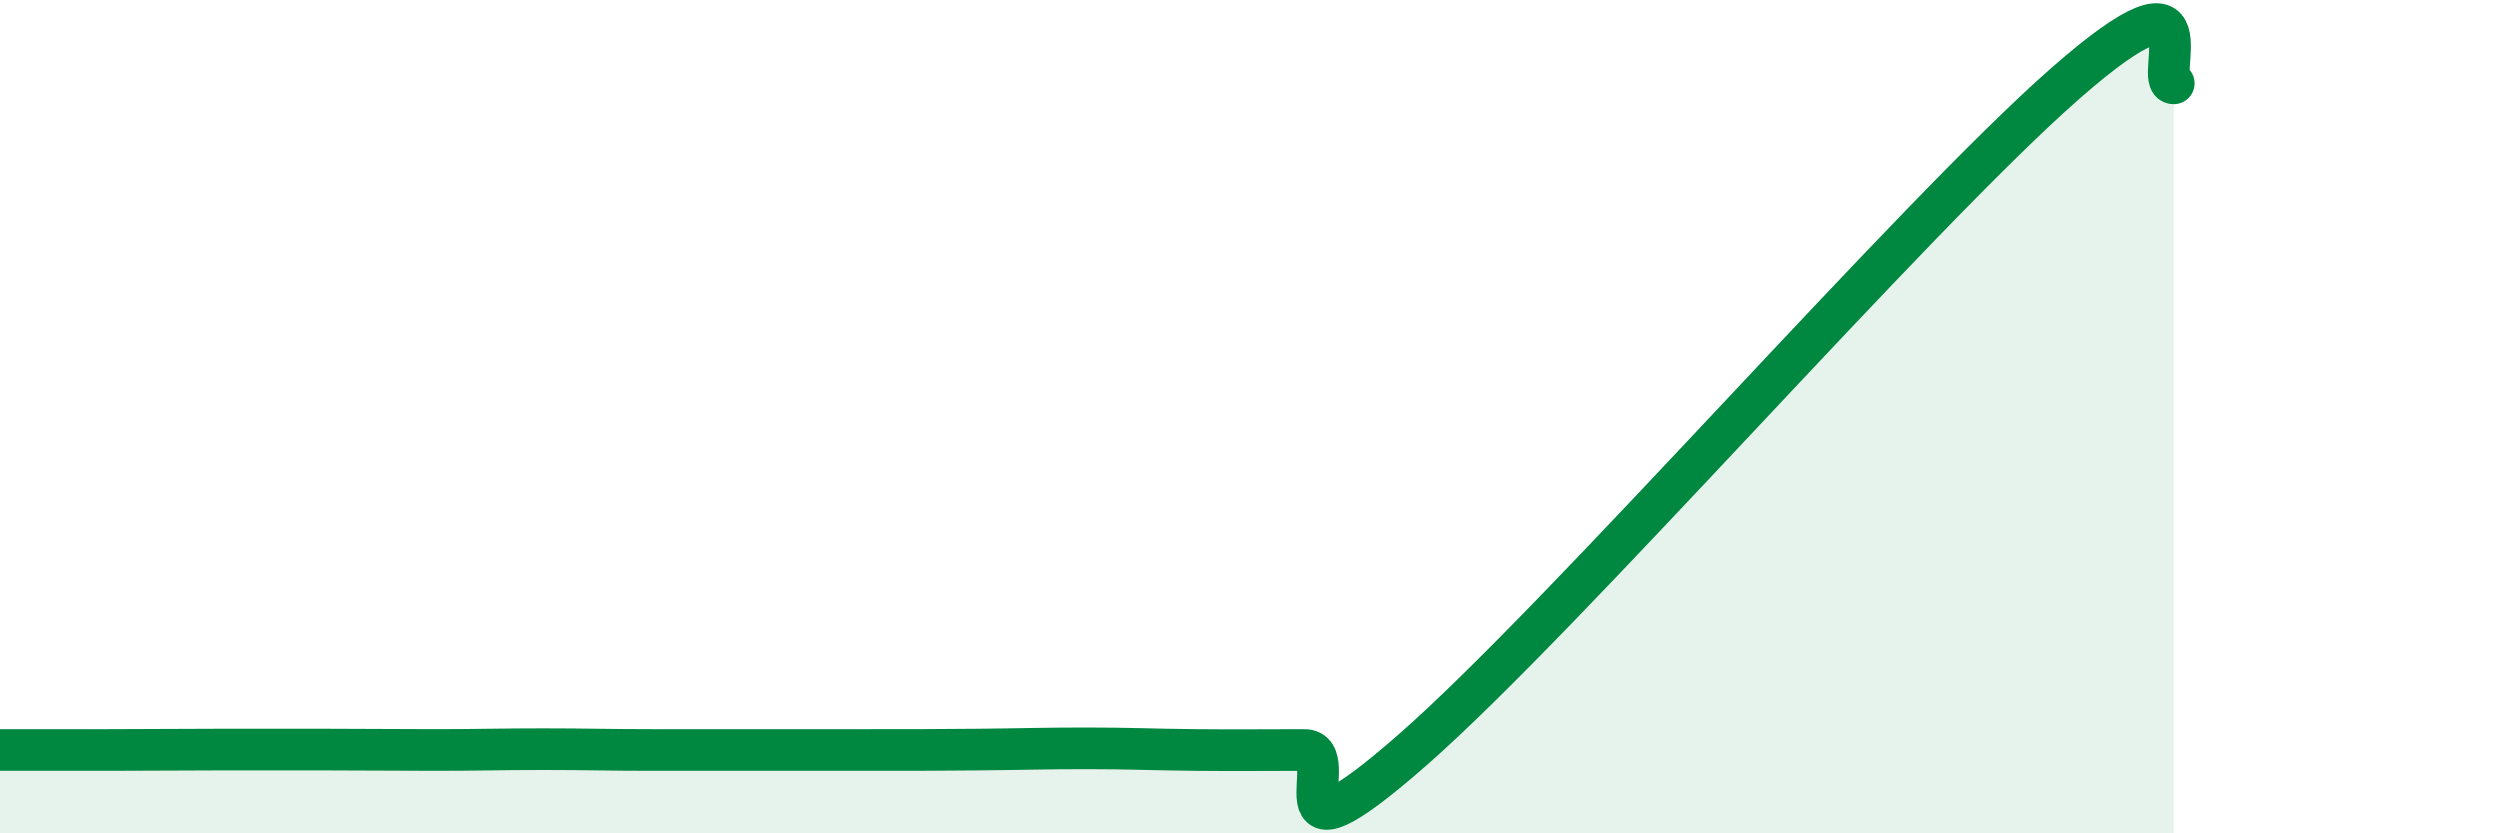
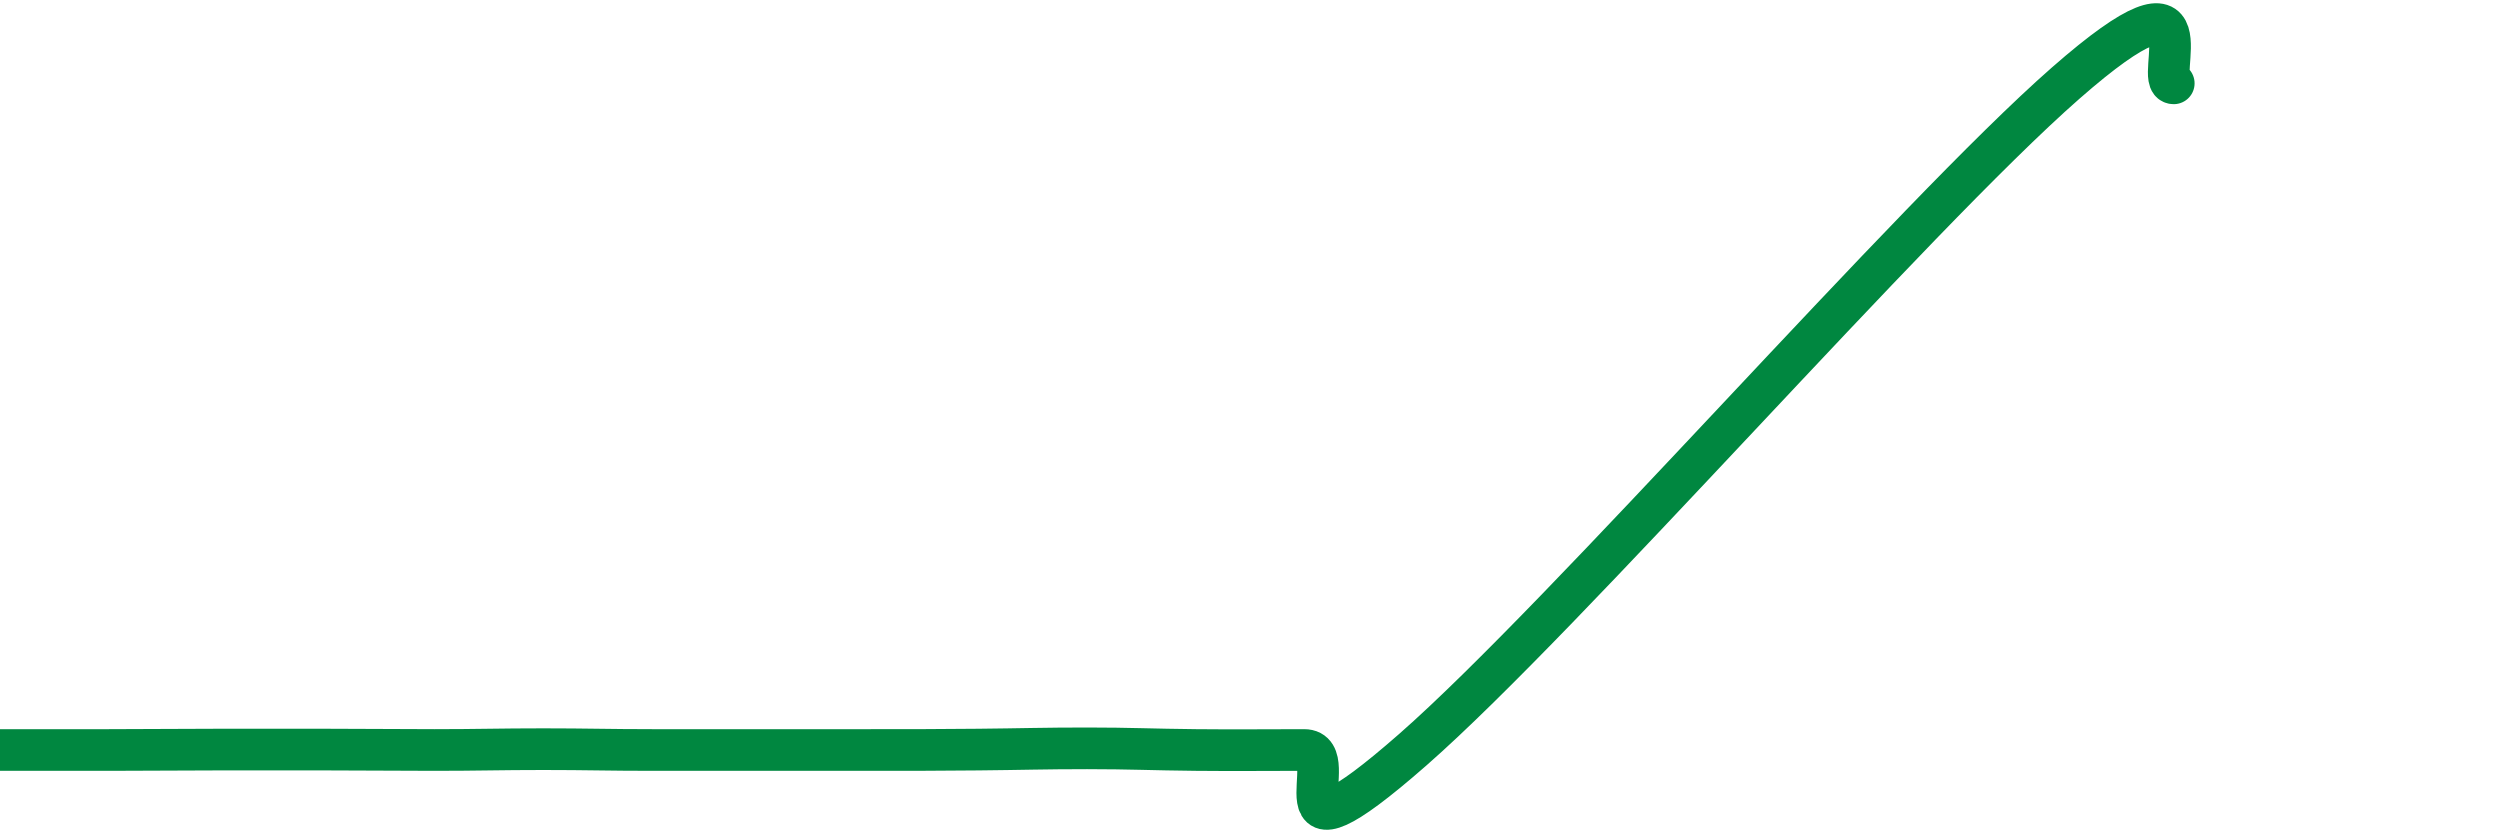
<svg xmlns="http://www.w3.org/2000/svg" width="60" height="20" viewBox="0 0 60 20">
-   <path d="M 0,18 C 0.52,18 1.57,18 2.61,18 C 3.65,18 4.18,17.99 5.22,17.99 C 6.26,17.99 6.79,17.99 7.83,17.99 C 8.87,17.99 9.39,18 10.43,18 C 11.47,18 12,17.98 13.04,17.98 C 14.08,17.98 14.61,18 15.65,18 C 16.69,18 17.22,18 18.26,18 C 19.3,18 19.83,18 20.87,18 C 21.91,18 22.44,18 23.48,17.99 C 24.52,17.98 25.05,17.96 26.09,17.96 C 27.13,17.96 27.66,17.99 28.7,18 C 29.74,18.01 30.26,18 31.3,18 C 32.34,18 30.26,21.19 33.91,17.99 C 37.56,14.79 45.92,5.2 49.57,2 C 53.22,-1.2 51.65,2 52.17,2L52.17 20L0 20Z" fill="#008740" opacity="0.1" stroke-linecap="round" stroke-linejoin="round" />
  <path d="M 0,18 C 0.52,18 1.57,18 2.61,18 C 3.65,18 4.18,17.99 5.22,17.99 C 6.26,17.99 6.79,17.99 7.83,17.99 C 8.87,17.99 9.39,18 10.43,18 C 11.47,18 12,17.98 13.04,17.98 C 14.08,17.98 14.61,18 15.65,18 C 16.69,18 17.22,18 18.26,18 C 19.3,18 19.83,18 20.87,18 C 21.91,18 22.44,18 23.48,17.99 C 24.52,17.98 25.05,17.96 26.09,17.96 C 27.13,17.96 27.66,17.99 28.7,18 C 29.74,18.01 30.26,18 31.3,18 C 32.34,18 30.26,21.19 33.91,17.99 C 37.56,14.79 45.92,5.2 49.57,2 C 53.22,-1.2 51.65,2 52.17,2" stroke="#008740" stroke-width="1" fill="none" stroke-linecap="round" stroke-linejoin="round" />
</svg>